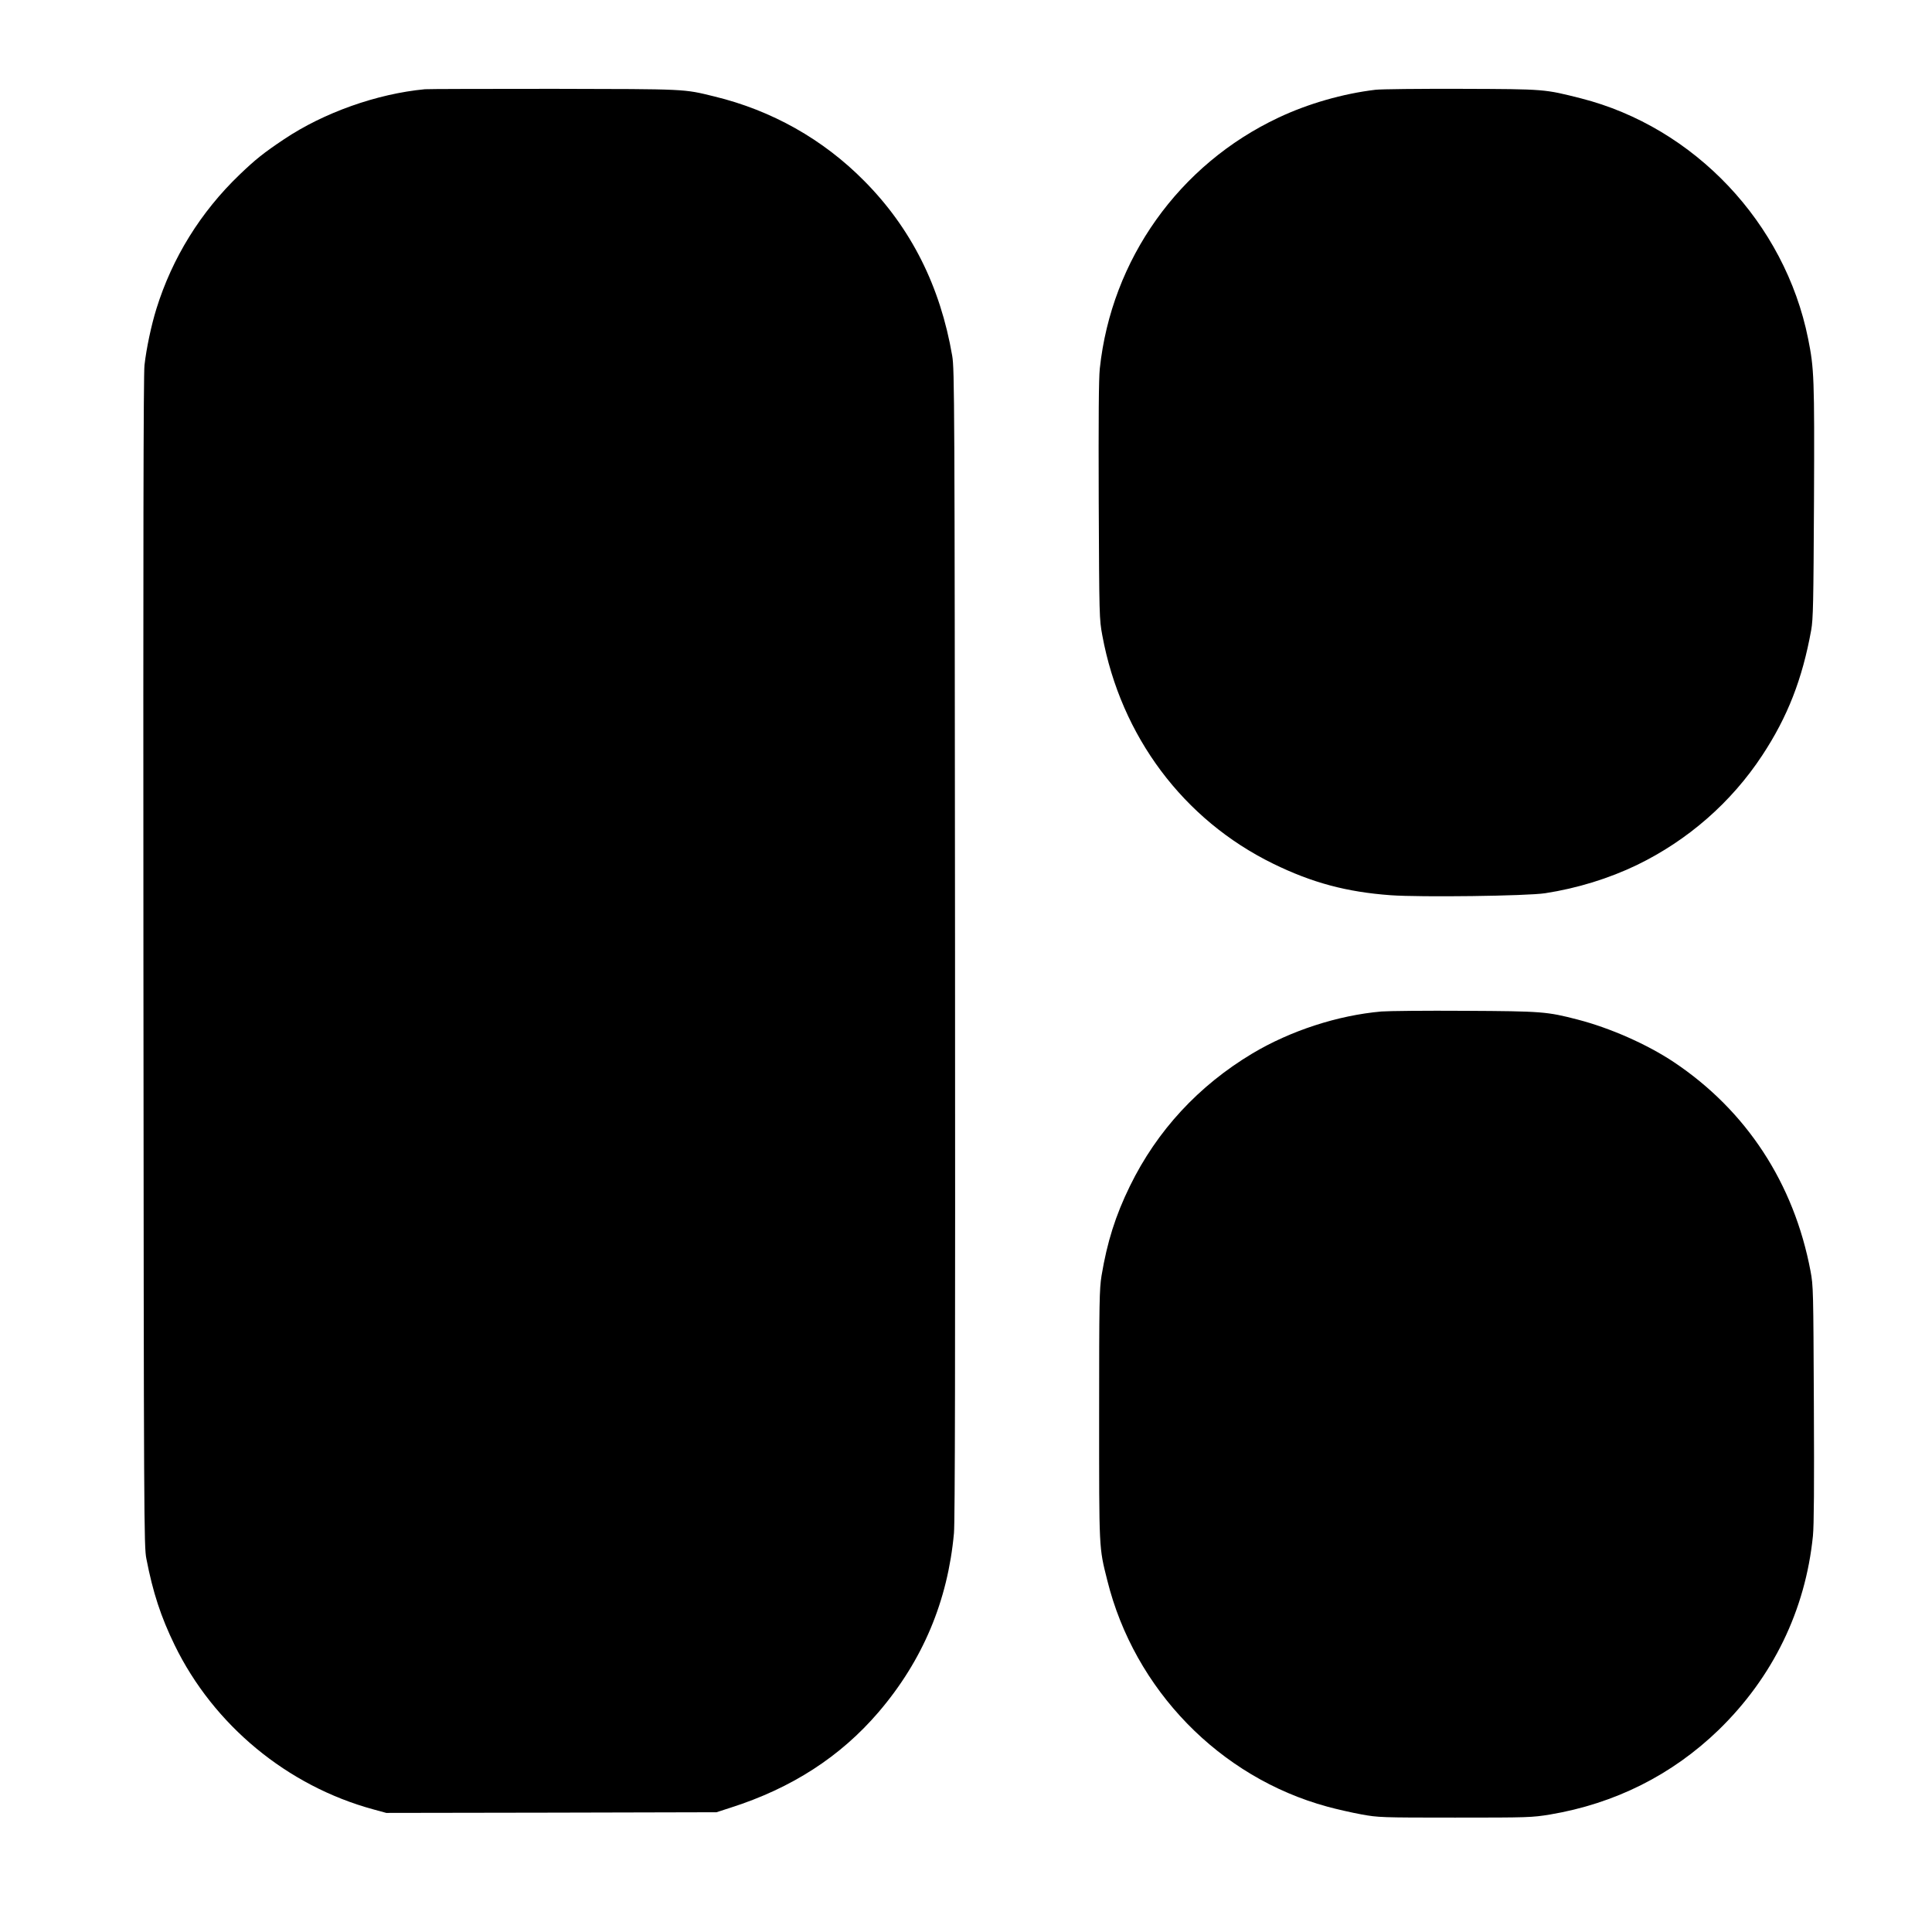
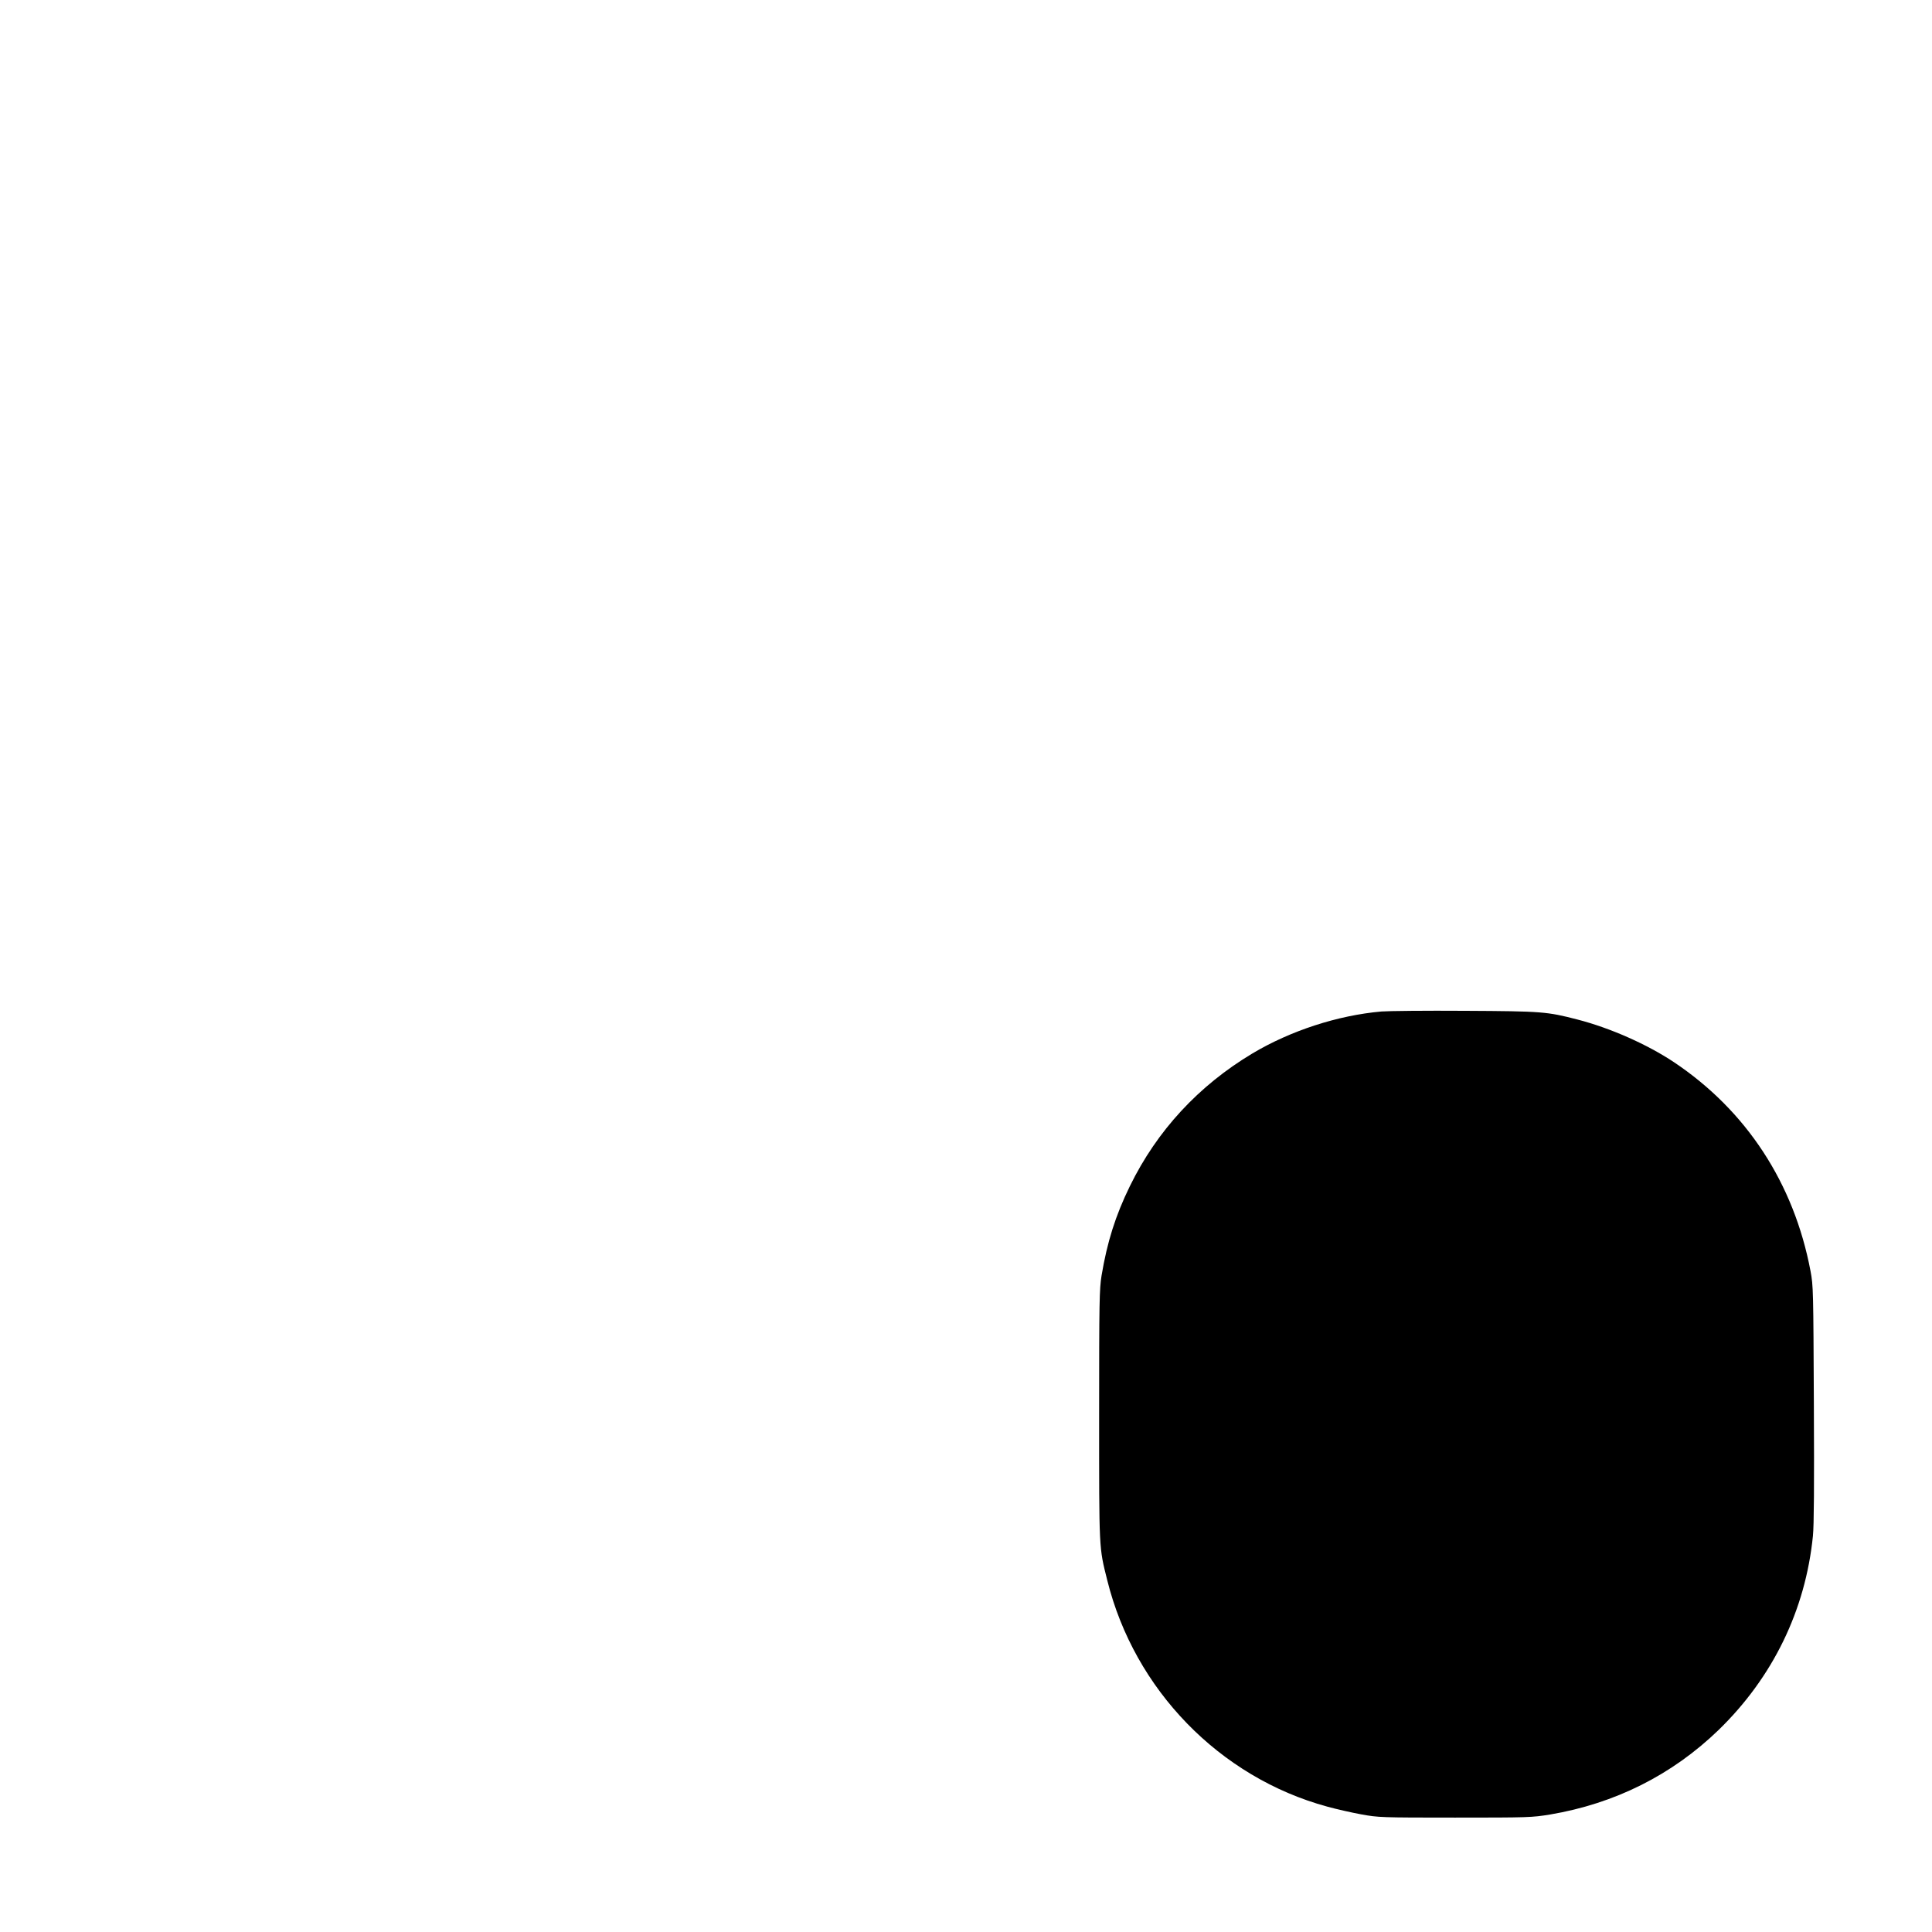
<svg xmlns="http://www.w3.org/2000/svg" version="1.0" width="1444pt" height="1444pt" viewBox="0 0 1444 1444" preserveAspectRatio="xMidYMid meet">
  <g transform="translate(0,1444) scale(0.1,-0.1)" fill="#000000" stroke="none">
-     <path d="M3175 13773 c-358 -34 -755 -175 -1051 -373 -154 -103 -214 -151 -333 -265 -292 -280 -504 -623 -622 -1003 -38 -122 -75 -296 -89 -421 -8 -68 -10 -1370 -8 -4461 3 -4200 4 -4369 22 -4460 49 -253 108 -433 211 -645 291 -598 842 -1054 1487 -1229 l95 -26 1234 2 1234 3 105 34 c458 146 822 382 1107 715 330 386 517 831 563 1337 8 90 10 1292 8 4409 -3 4062 -4 4290 -21 4390 -89 520 -307 954 -657 1307 -308 312 -692 528 -1121 632 -232 57 -200 55 -1199 57 -509 0 -943 -1 -965 -3z" />
-     <path d="M10280 13769 c-243 -29 -504 -104 -724 -208 -744 -350 -1249 -1060 -1336 -1876 -8 -78 -10 -366 -8 -990 4 -869 4 -881 27 -1005 139 -753 606 -1377 1276 -1705 292 -143 550 -212 879 -236 222 -16 1019 -6 1155 15 240 37 476 110 686 211 381 185 705 468 936 819 190 288 300 571 366 936 15 84 17 200 21 965 4 925 1 990 -44 1214 -174 865 -850 1580 -1698 1796 -274 69 -263 69 -891 71 -313 1 -604 -2 -645 -7z" />
    <path d="M10325 6880 c-328 -29 -680 -144 -965 -314 -402 -241 -712 -576 -915 -991 -108 -221 -170 -418 -212 -670 -16 -101 -18 -189 -18 -1040 0 -1017 -2 -986 61 -1237 203 -817 840 -1472 1644 -1691 69 -19 184 -45 255 -58 127 -23 143 -24 700 -24 552 0 574 1 710 23 486 82 912 296 1259 631 406 394 650 895 706 1451 8 81 10 375 7 990 -4 847 -4 879 -25 990 -124 657 -480 1200 -1022 1562 -200 133 -476 255 -720 318 -228 59 -264 62 -840 65 -294 2 -575 -1 -625 -5z" />
  </g>
</svg>